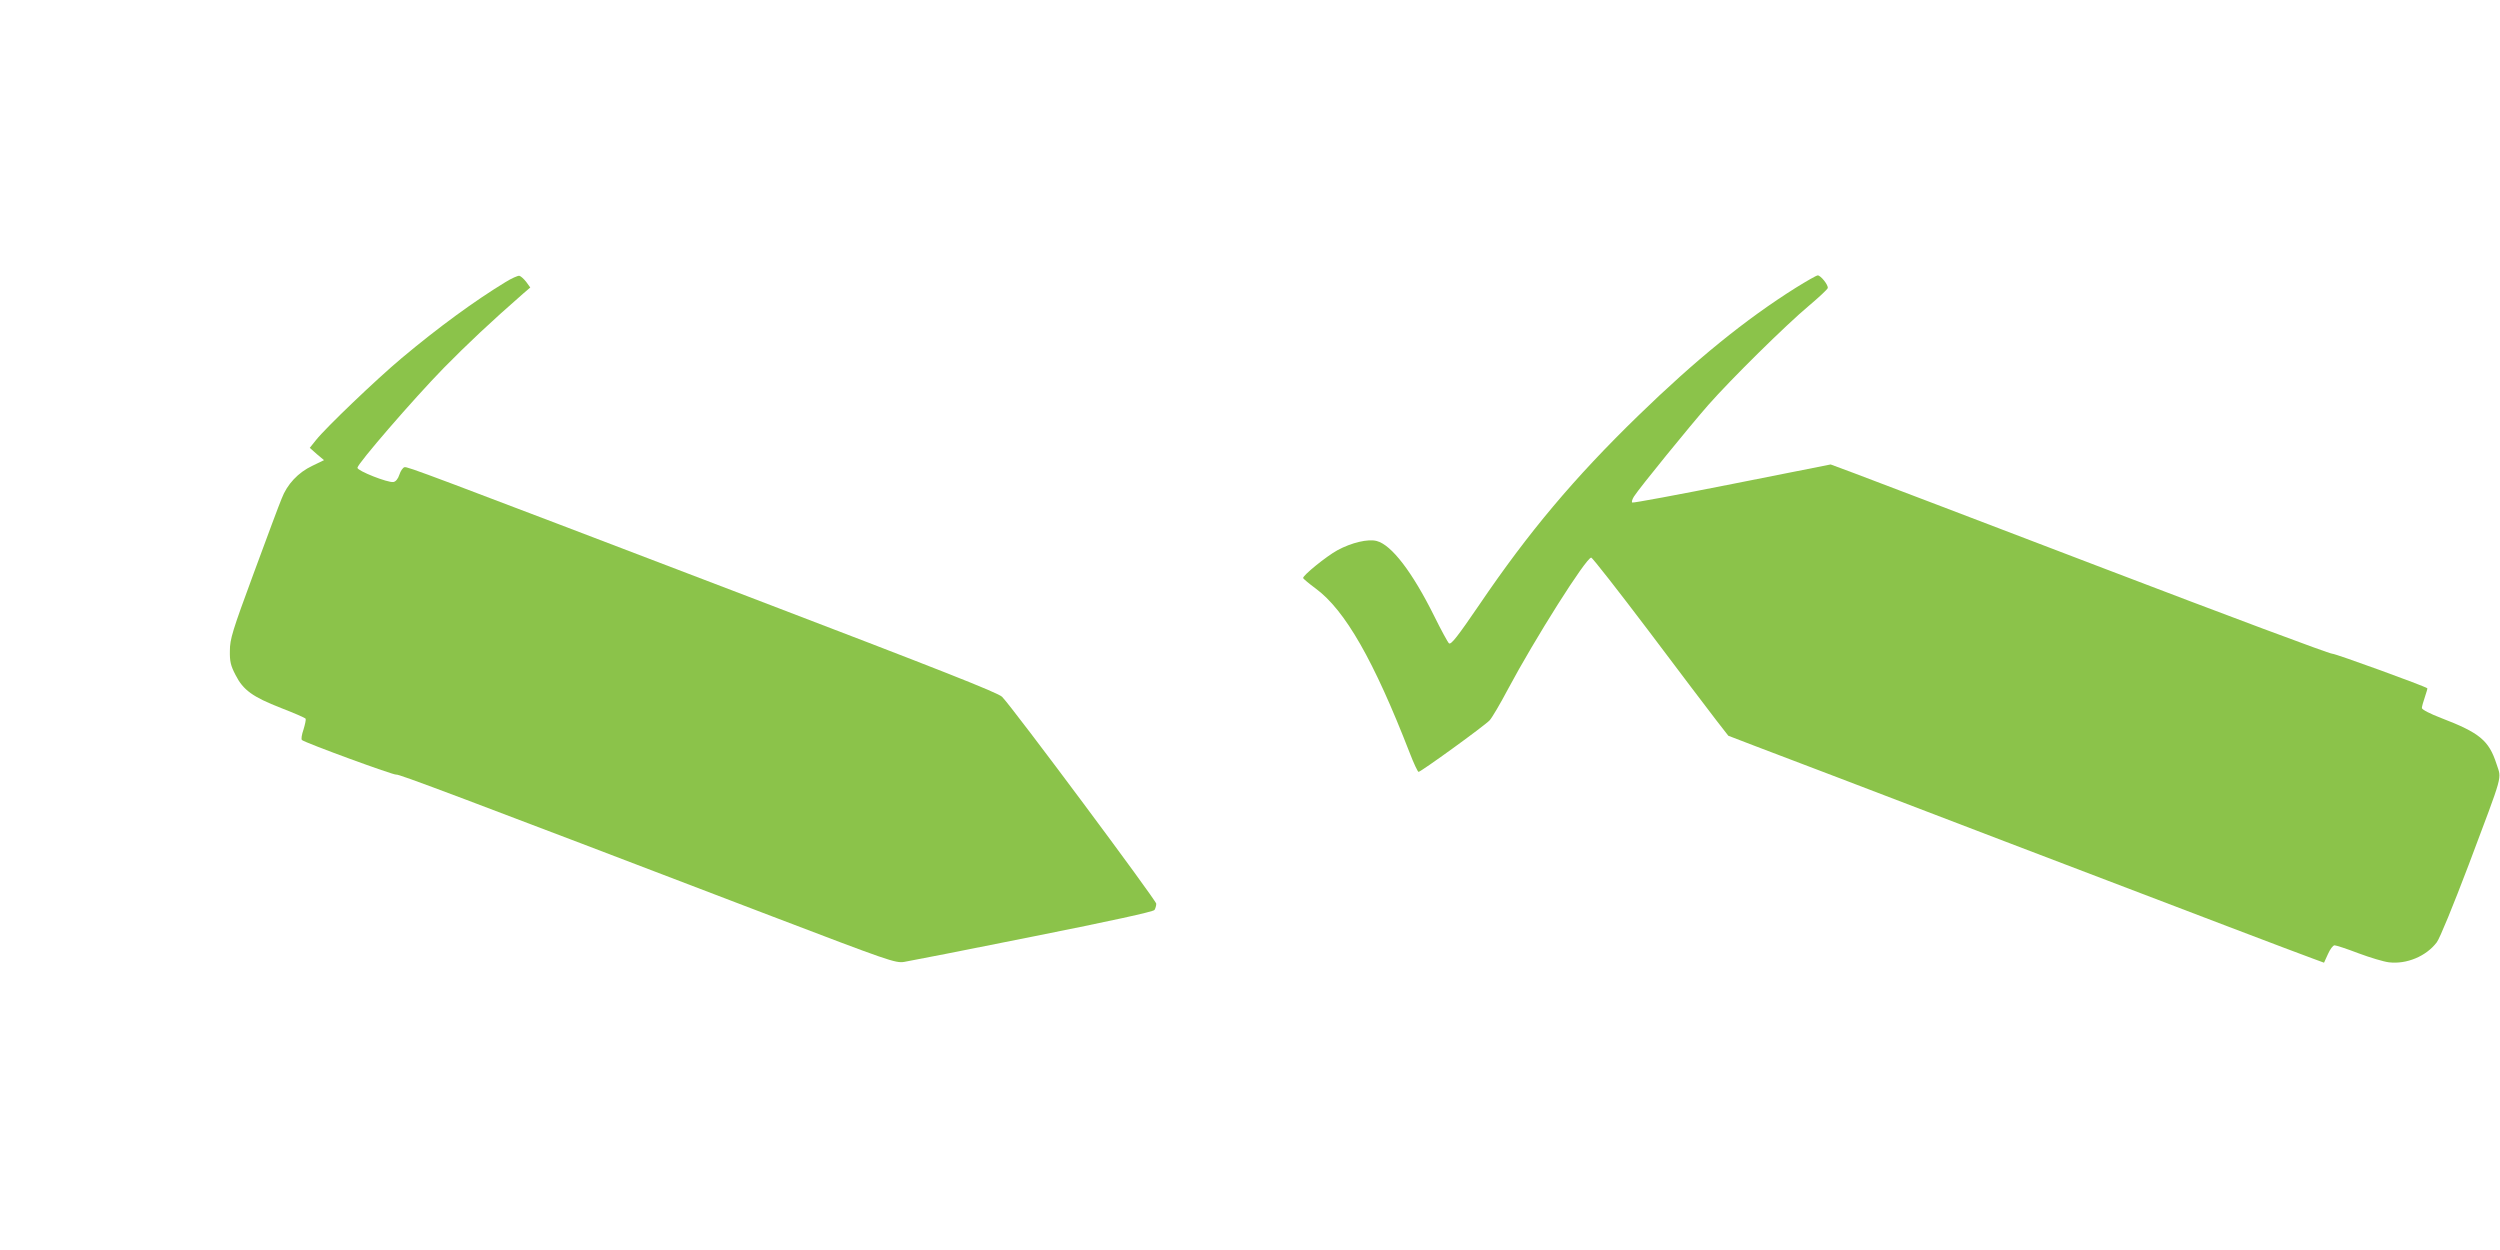
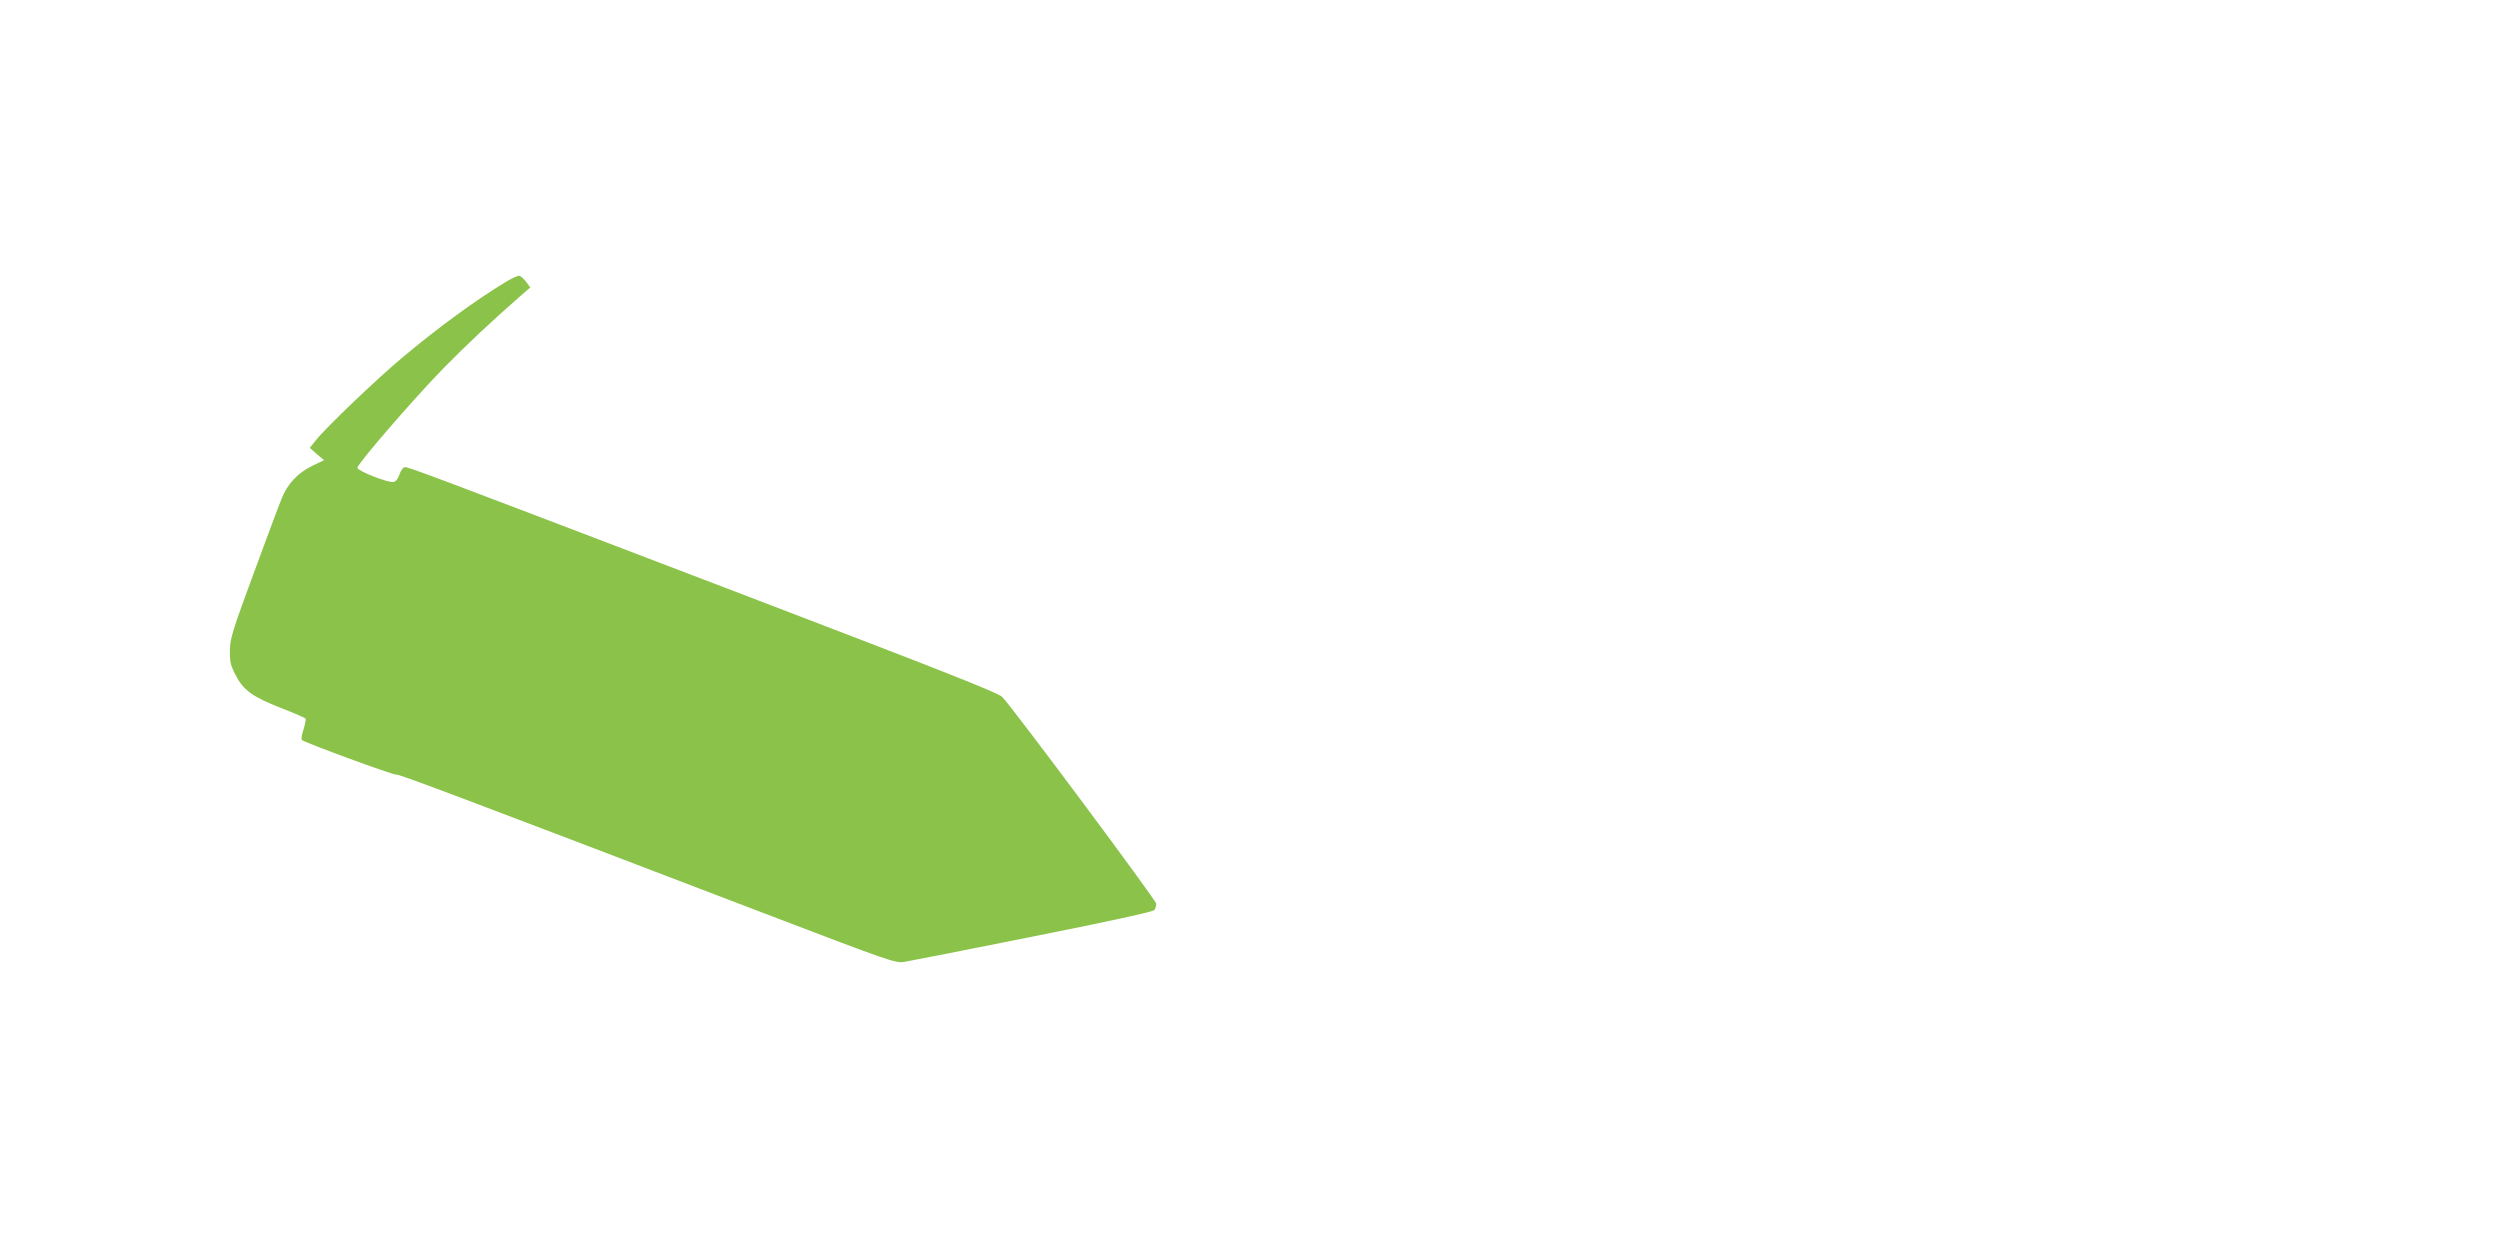
<svg xmlns="http://www.w3.org/2000/svg" version="1.0" width="1280pt" height="640pt" viewBox="0 0 1280 640" preserveAspectRatio="xMidYMid meet">
  <g transform="translate(0,640) scale(0.1,-0.1)" fill="#8bc34a" stroke="none">
    <path d="M2587 4955 c-156 -95 -340 -229 -531 -389 -130 -109 -388 -356 -438 -419 l-32 -40 36 -32 37 -31 -60 -29 c-72 -34 -129 -94 -157 -168 -12 -28 -76 -200 -143 -382 -109 -295 -122 -337 -122 -397 -1 -55 4 -76 29 -124 39 -77 87 -112 233 -169 67 -26 123 -50 126 -55 2 -4 -3 -29 -11 -55 -9 -26 -13 -50 -8 -54 18 -15 474 -182 483 -177 8 5 309 -108 1925 -726 592 -226 631 -240 675 -233 25 4 322 62 660 130 401 80 616 127 622 136 5 8 9 22 9 32 0 17 -734 1003 -789 1059 -20 21 -315 137 -1301 514 -1678 641 -1742 665 -1759 662 -8 -2 -20 -19 -26 -38 -7 -22 -19 -36 -31 -38 -29 -4 -184 57 -184 73 0 20 284 349 442 511 119 121 241 236 408 382 l35 30 -21 29 c-12 15 -27 29 -35 31 -8 1 -40 -13 -72 -33z" />
-     <path d="M9195 4927 c-258 -162 -515 -371 -809 -657 -326 -317 -560 -595 -811 -965 -114 -167 -145 -206 -156 -199 -5 3 -40 67 -77 142 -111 223 -217 362 -293 382 -44 12 -129 -8 -201 -47 -57 -31 -180 -131 -176 -143 2 -4 30 -28 64 -53 151 -111 298 -369 481 -840 21 -55 42 -99 46 -99 12 0 338 236 364 264 12 13 54 84 93 158 138 259 401 675 427 675 6 0 138 -169 294 -375 155 -206 310 -411 345 -456 l63 -81 138 -53 c76 -28 651 -248 1278 -488 1085 -414 1449 -553 1577 -600 l57 -21 20 44 c11 25 26 45 34 45 8 0 63 -18 123 -41 59 -22 129 -43 155 -46 91 -11 191 31 245 102 16 21 83 185 164 398 181 482 168 434 142 516 -39 120 -86 159 -284 235 -55 21 -98 43 -98 51 0 7 7 32 15 55 8 24 14 44 13 46 -13 11 -469 177 -487 177 -13 -1 -542 197 -1175 439 -633 242 -1205 460 -1272 485 l-121 45 -504 -100 c-277 -55 -508 -98 -512 -95 -4 3 0 17 9 31 28 44 287 362 380 468 117 133 399 411 515 508 52 44 95 84 97 91 4 15 -36 65 -51 65 -7 0 -57 -29 -112 -63z" />
  </g>
</svg>